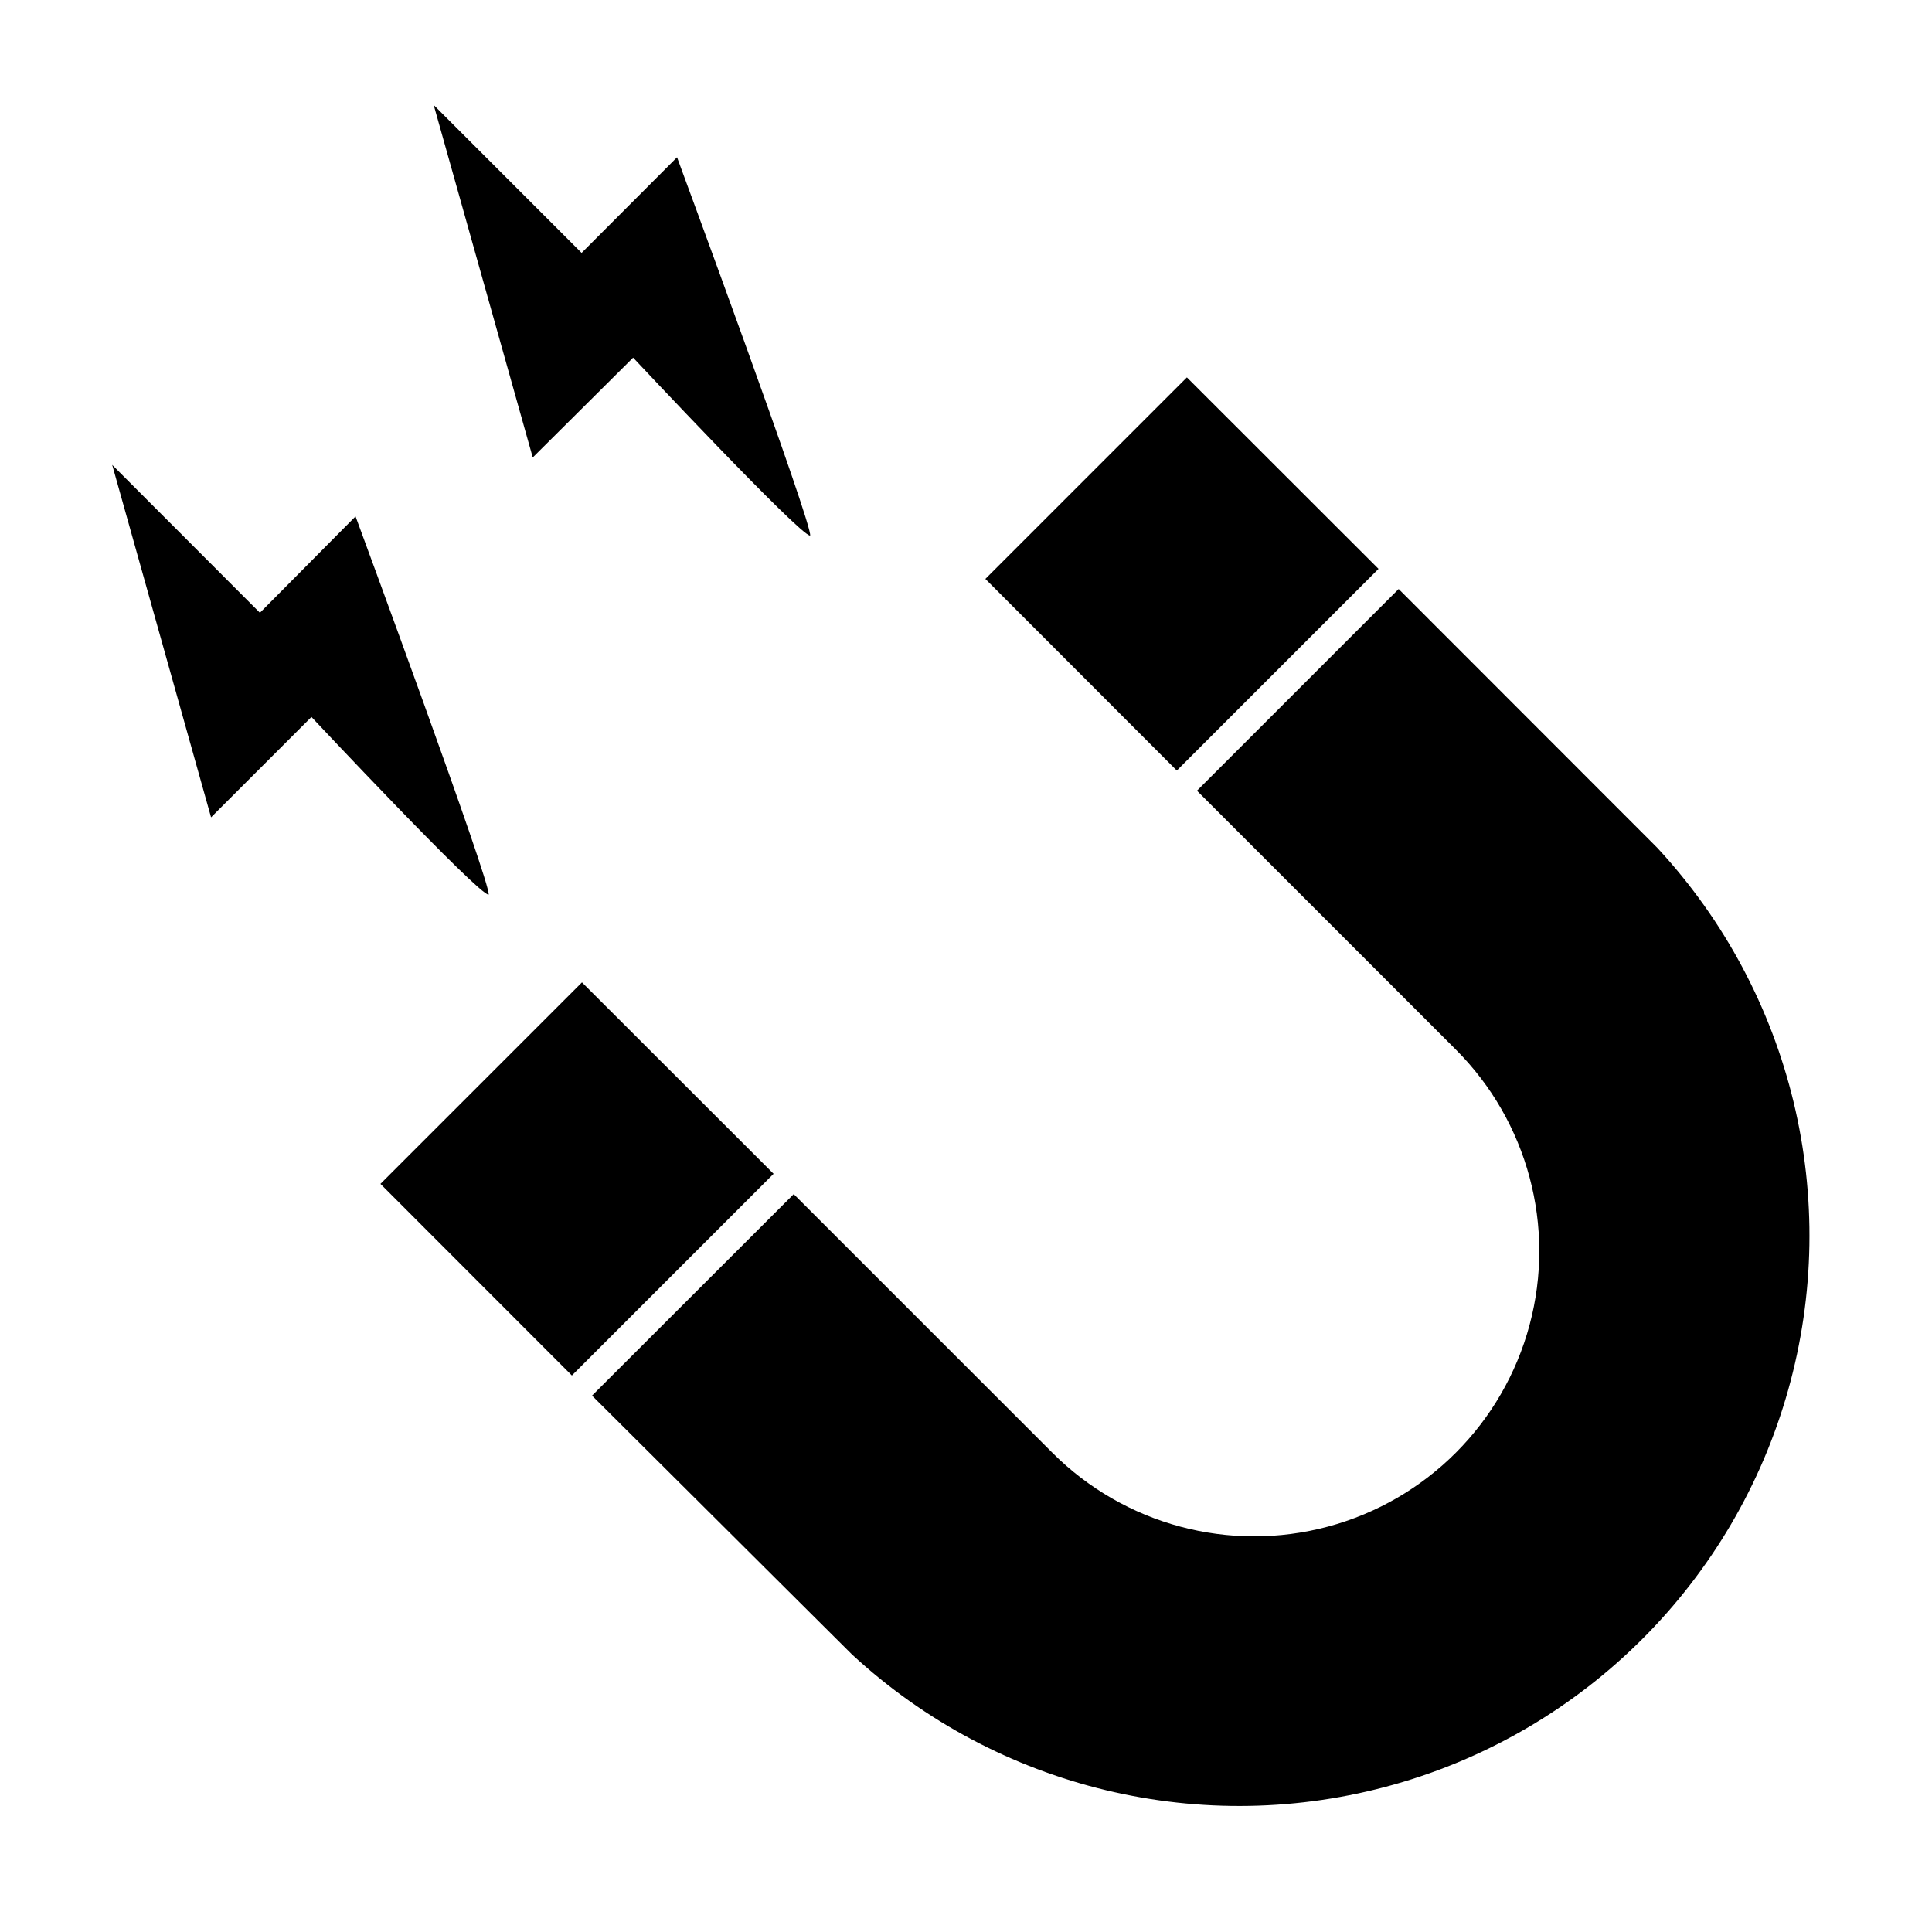
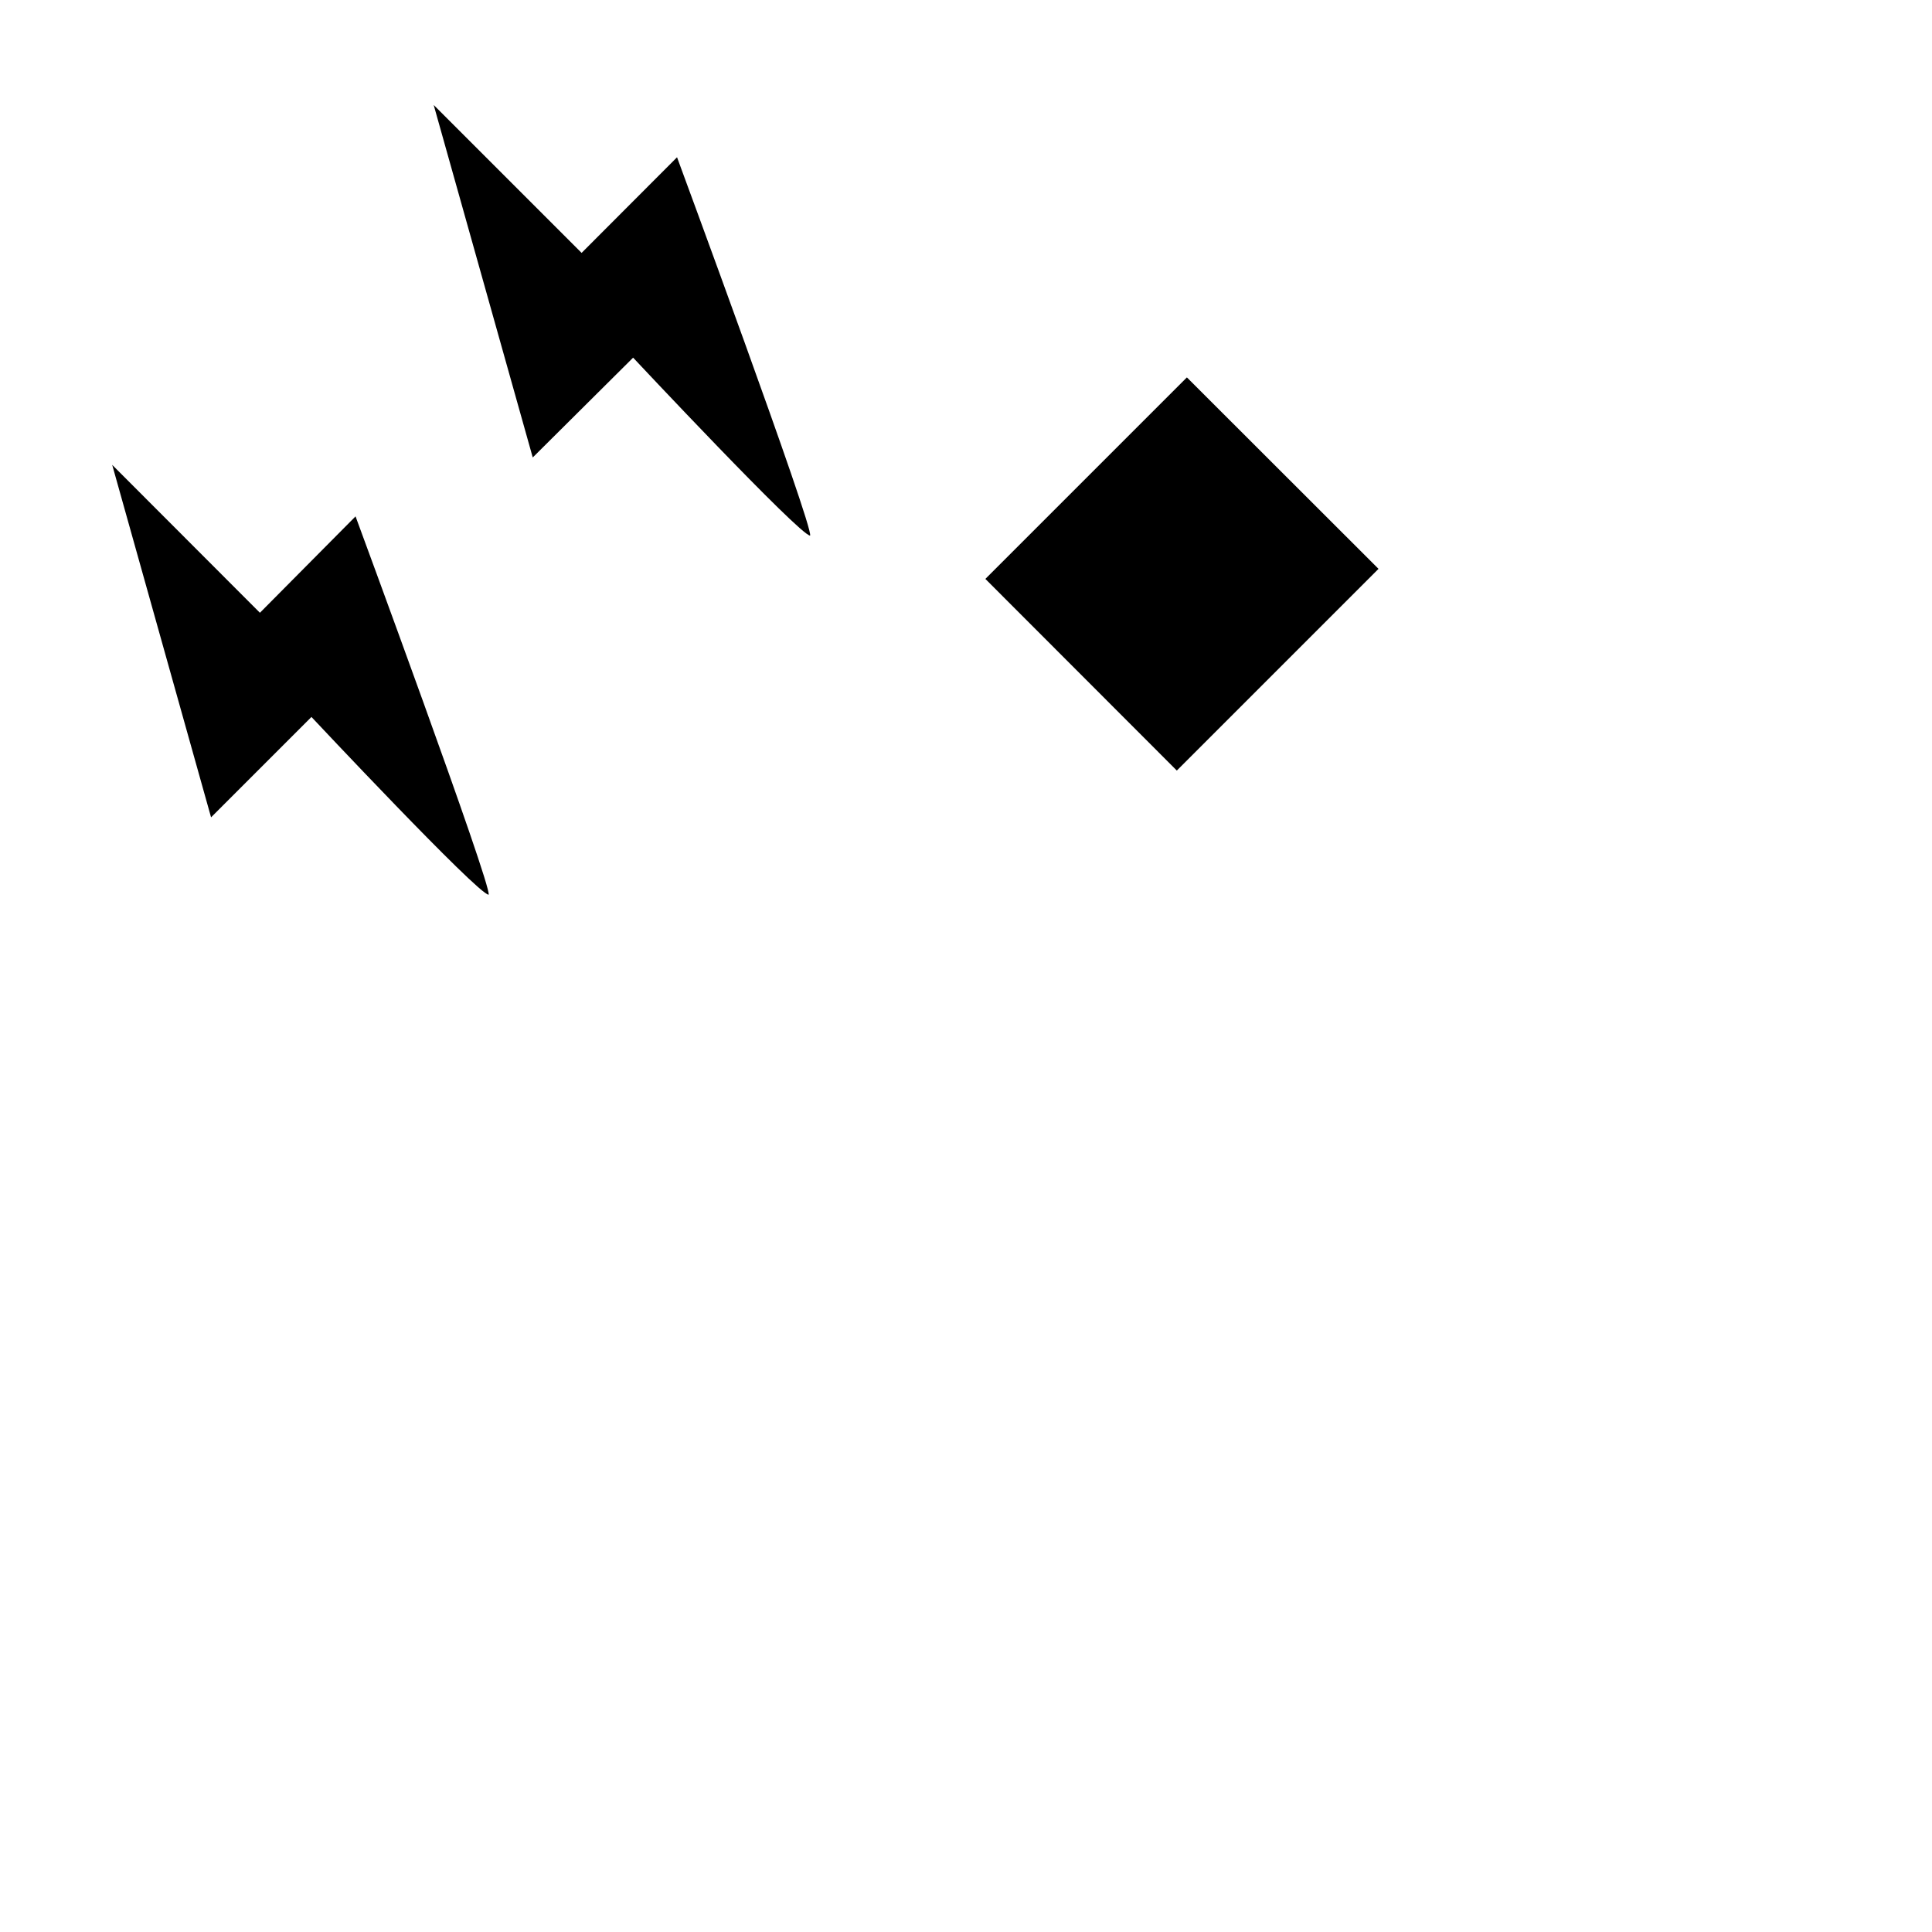
<svg xmlns="http://www.w3.org/2000/svg" fill="#000000" width="800px" height="800px" version="1.1" viewBox="144 144 512 512">
  <g>
-     <path d="m583.23 368.71-68.57-68.617-53.453 53.453 68.57 68.57c19.098 19.086 26.559 46.914 19.578 72.996-6.984 26.082-27.352 46.461-53.43 53.453-26.082 6.996-53.91-0.453-73.008-19.543l-68.57-68.566-53.453 53.402 68.871 68.57c38.629 35.723 93.059 48.785 143.69 34.488 50.637-14.301 90.191-53.902 104.43-104.55 14.238-50.652 1.113-105.06-34.656-143.65z" />
    <path d="m509.32 294.75-50.781-50.734-53.406 53.402 50.734 50.785z" />
-     <path d="m349.01 455.07-50.781-50.734-53.406 53.402 50.734 50.785z" />
    <path d="m212.88 306.39-39.145-39.195 26.199 93.406 26.602-26.602s44.184 47.105 46.953 47.105c1.008-2.016-35.266-100.26-35.266-100.26z" />
    <path d="m298.13 211.02-39.195-39.195 26.25 93.406 26.598-26.449s44.184 47.156 46.906 47.156c1.008-2.066-35.266-100.26-35.266-100.26z" />
  </g>
</svg>